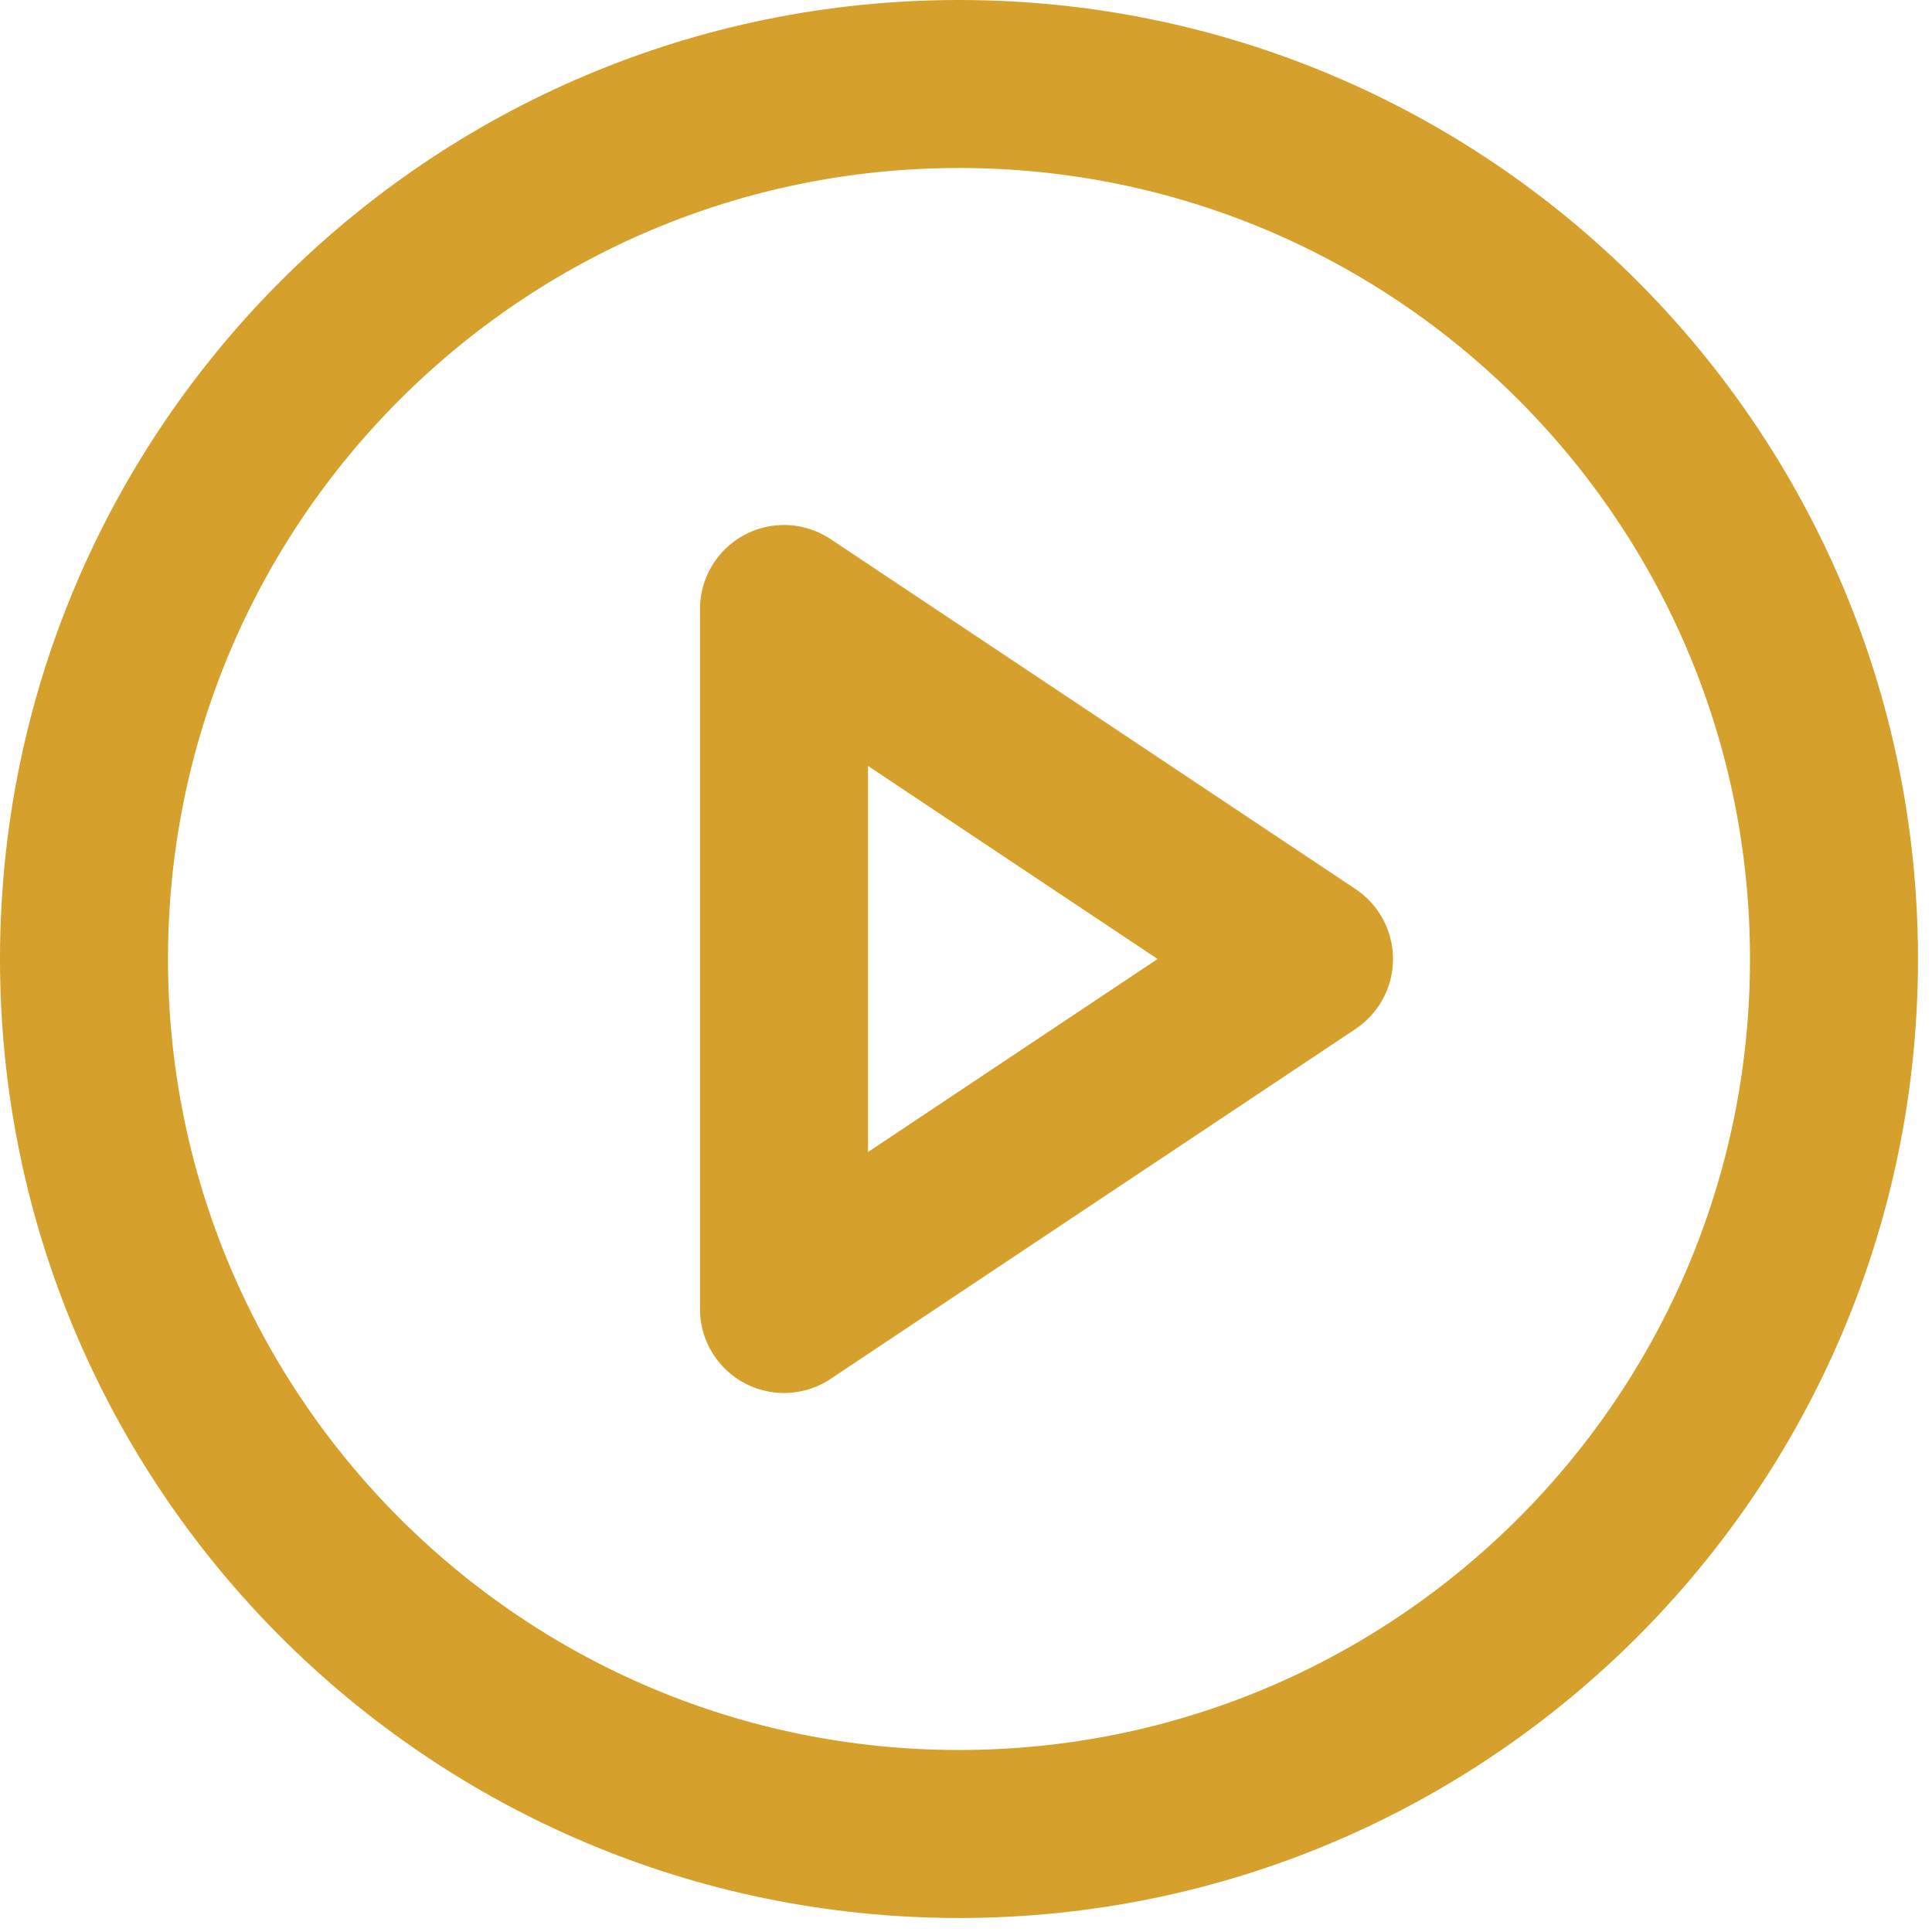
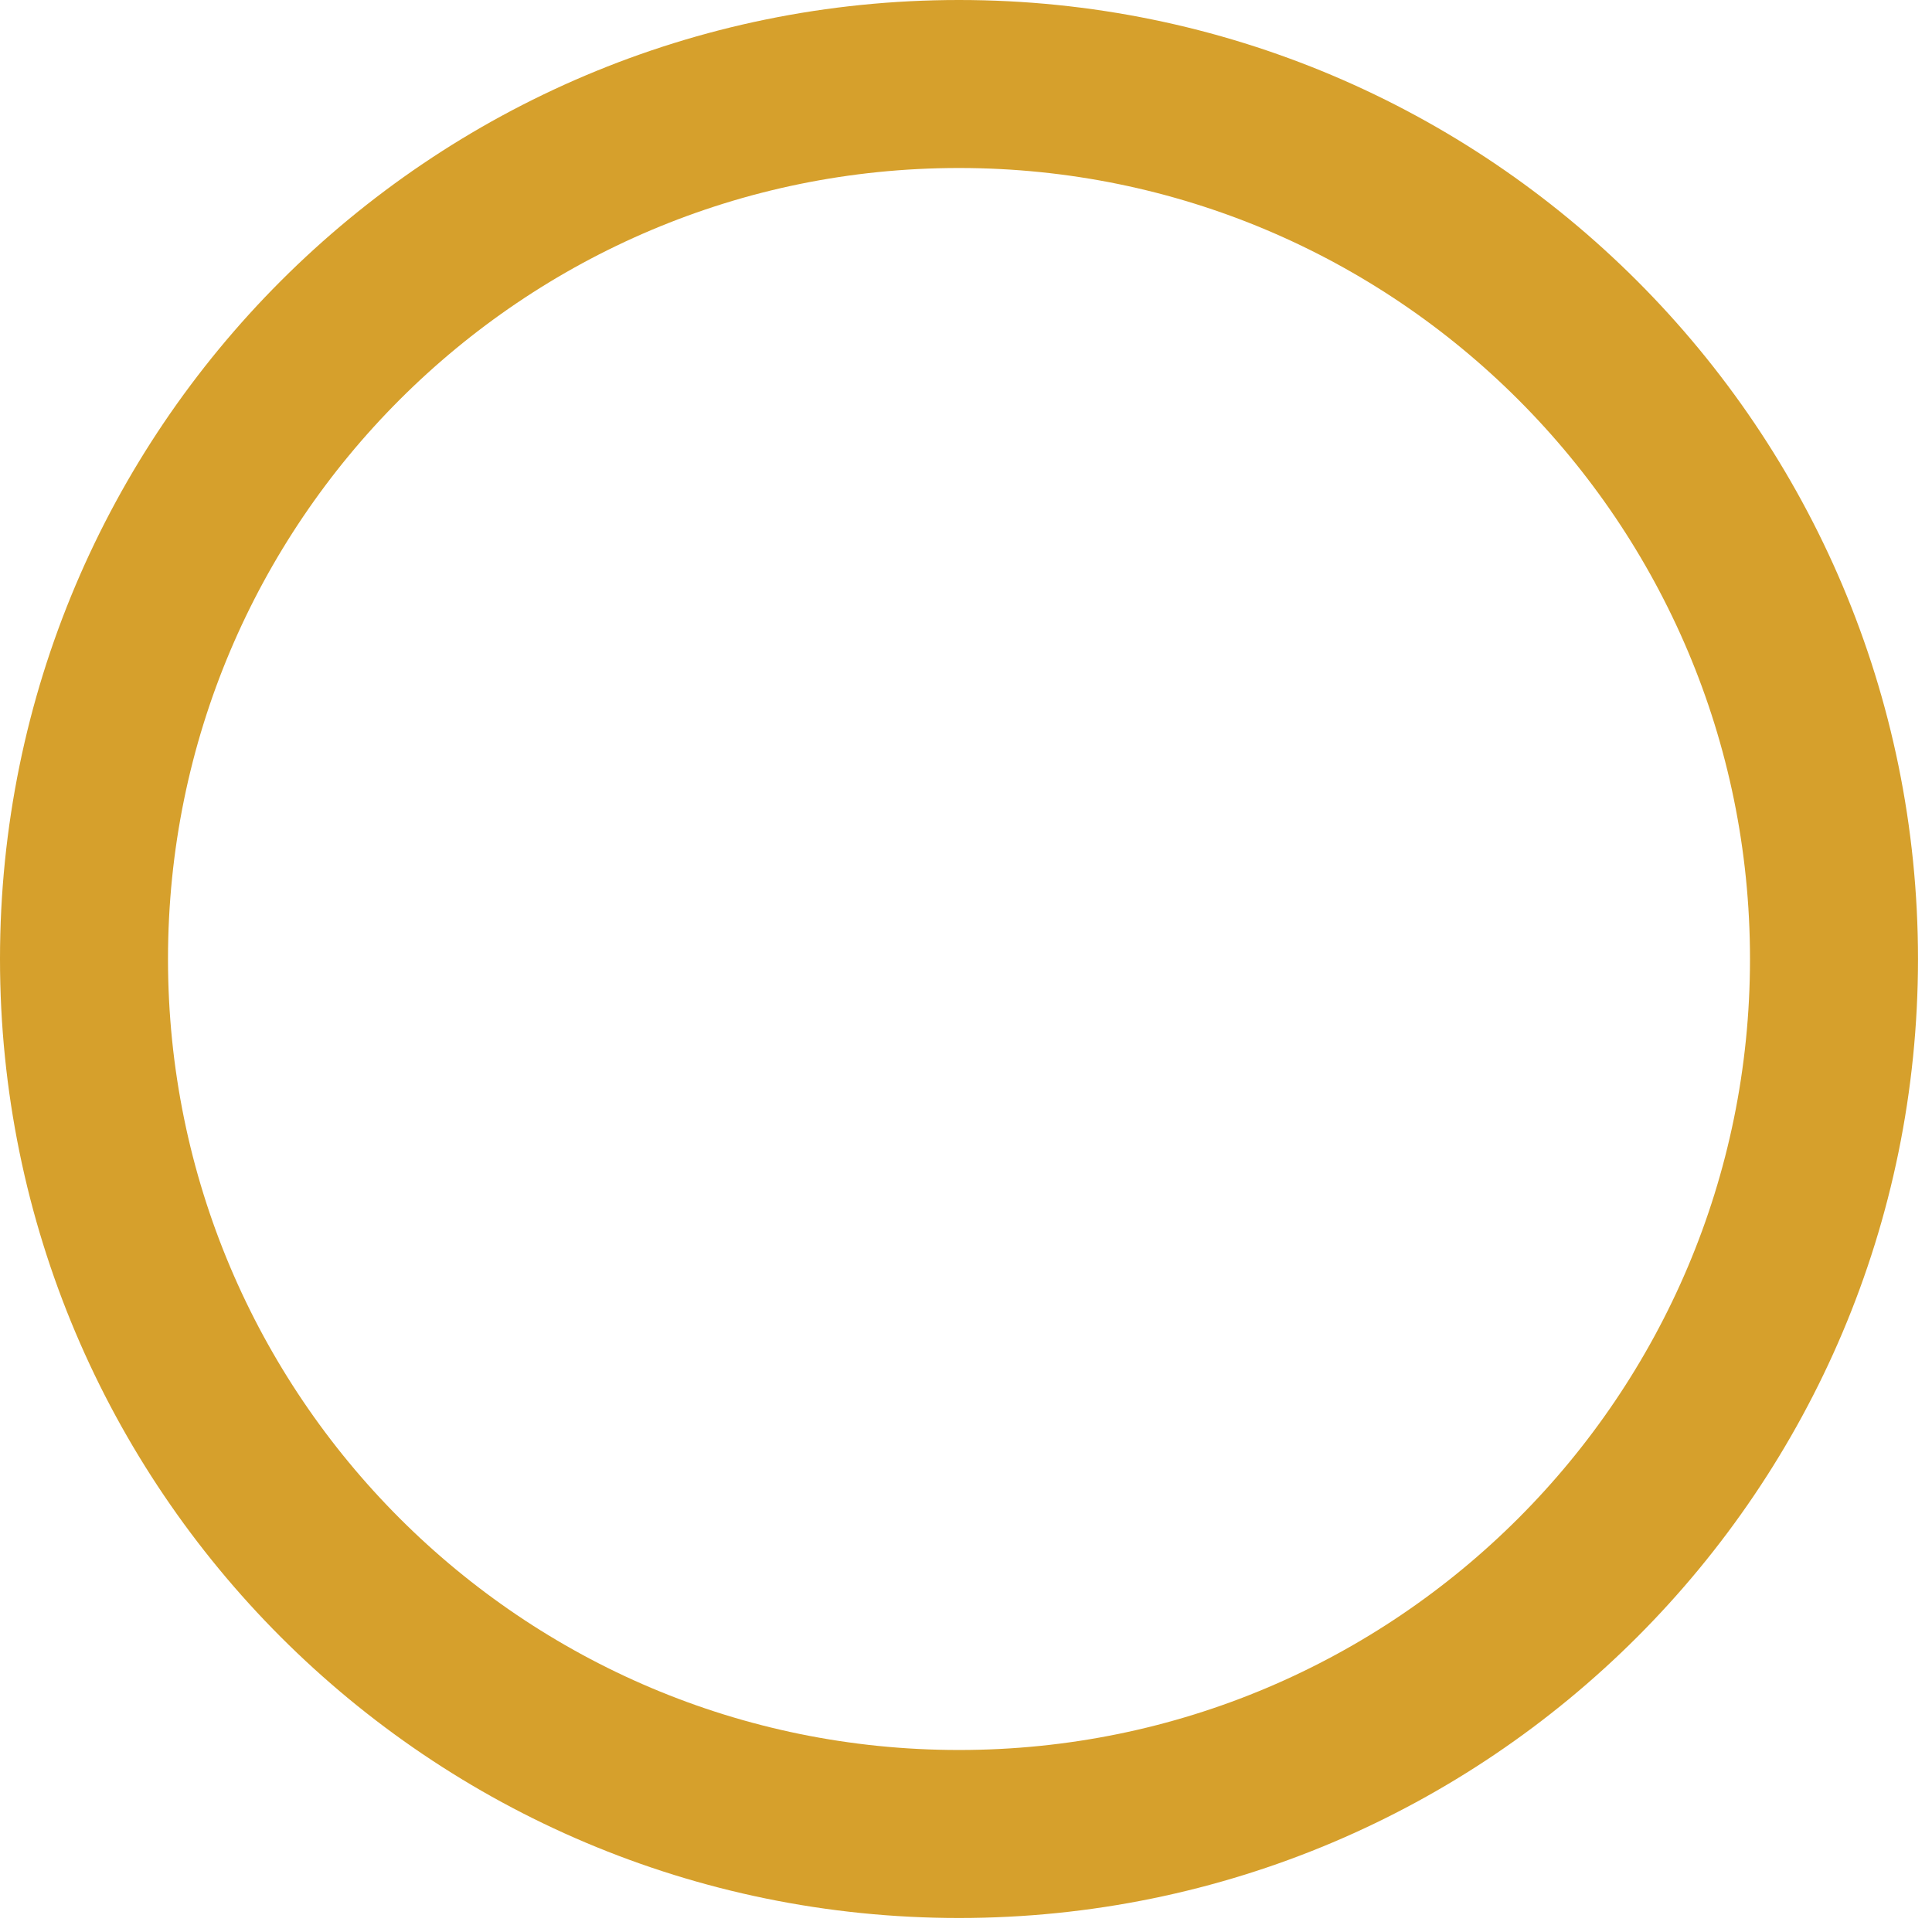
<svg xmlns="http://www.w3.org/2000/svg" width="92" height="92" viewBox="0 0 92 92" fill="none">
  <path d="M45.667 87.333C68.678 87.333 87.333 68.678 87.333 45.667C87.333 22.655 68.678 4 45.667 4C22.655 4 4 22.655 4 45.667C4 68.678 22.655 87.333 45.667 87.333Z" stroke="#D6A02C" stroke-width="8" stroke-linecap="round" stroke-linejoin="round" />
-   <path d="M37.333 29L62.333 45.667L37.333 62.333V29Z" stroke="#D6A02C" stroke-width="8" stroke-linecap="round" stroke-linejoin="round" />
</svg>